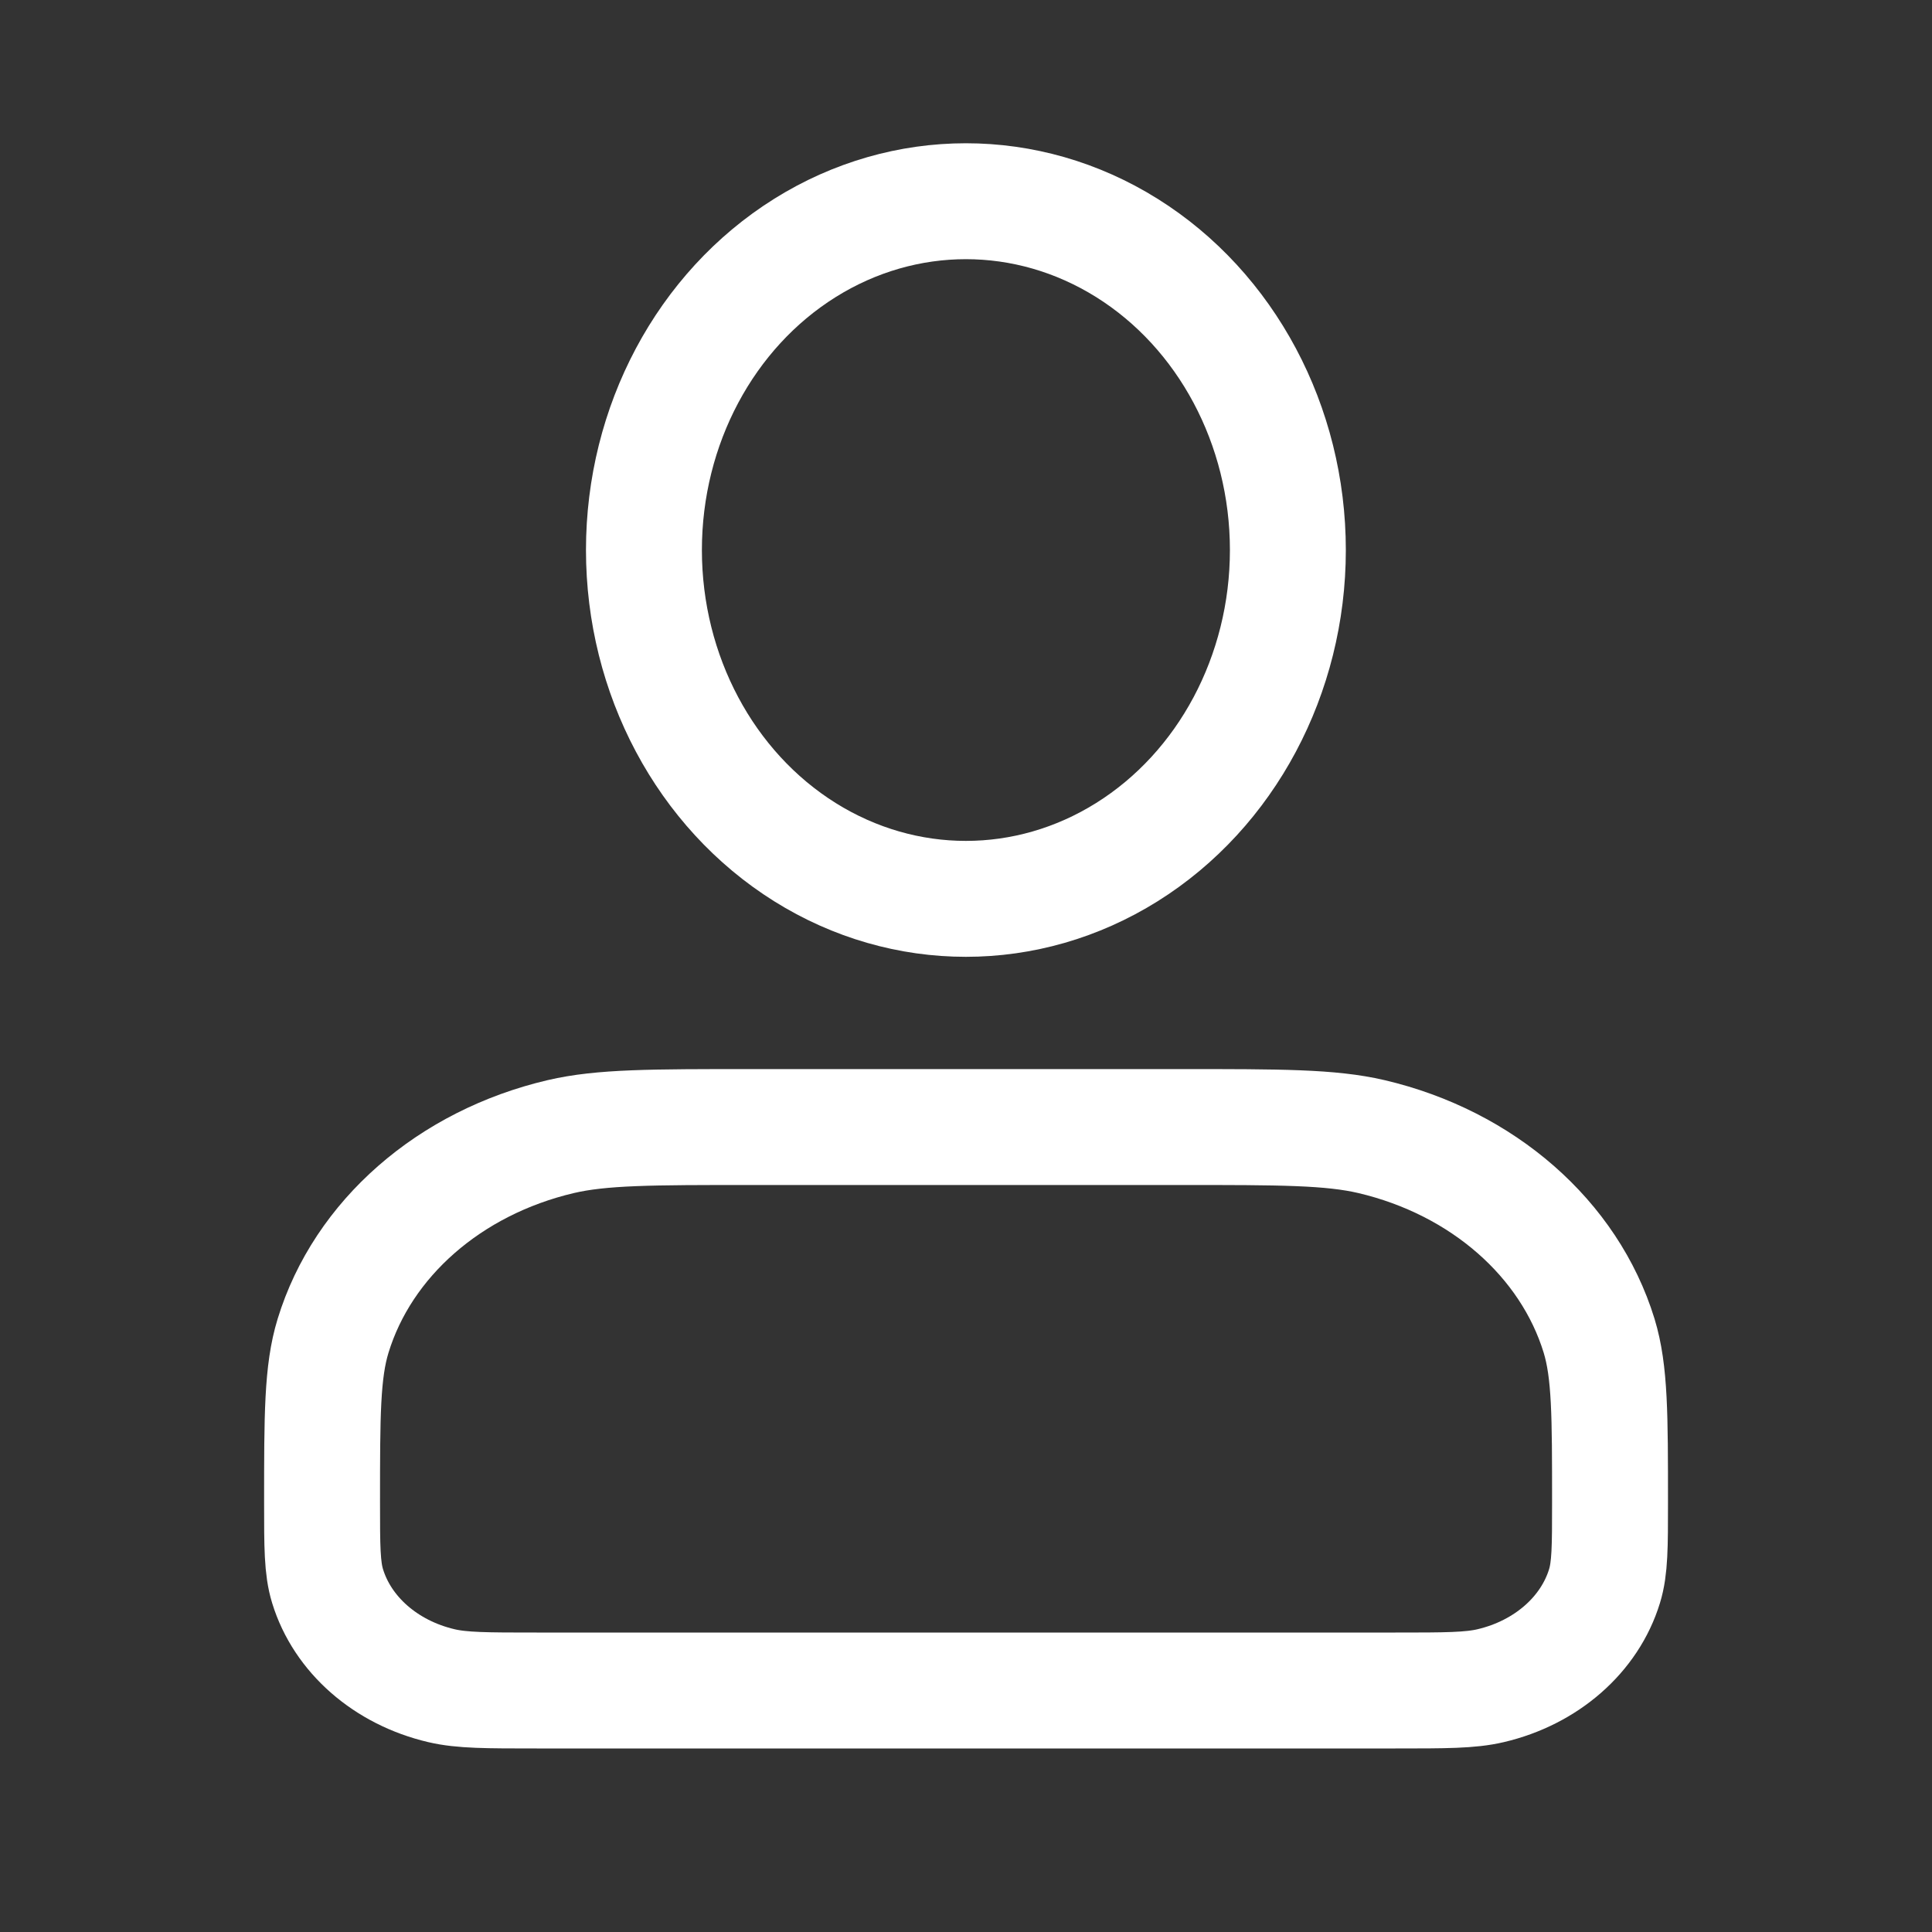
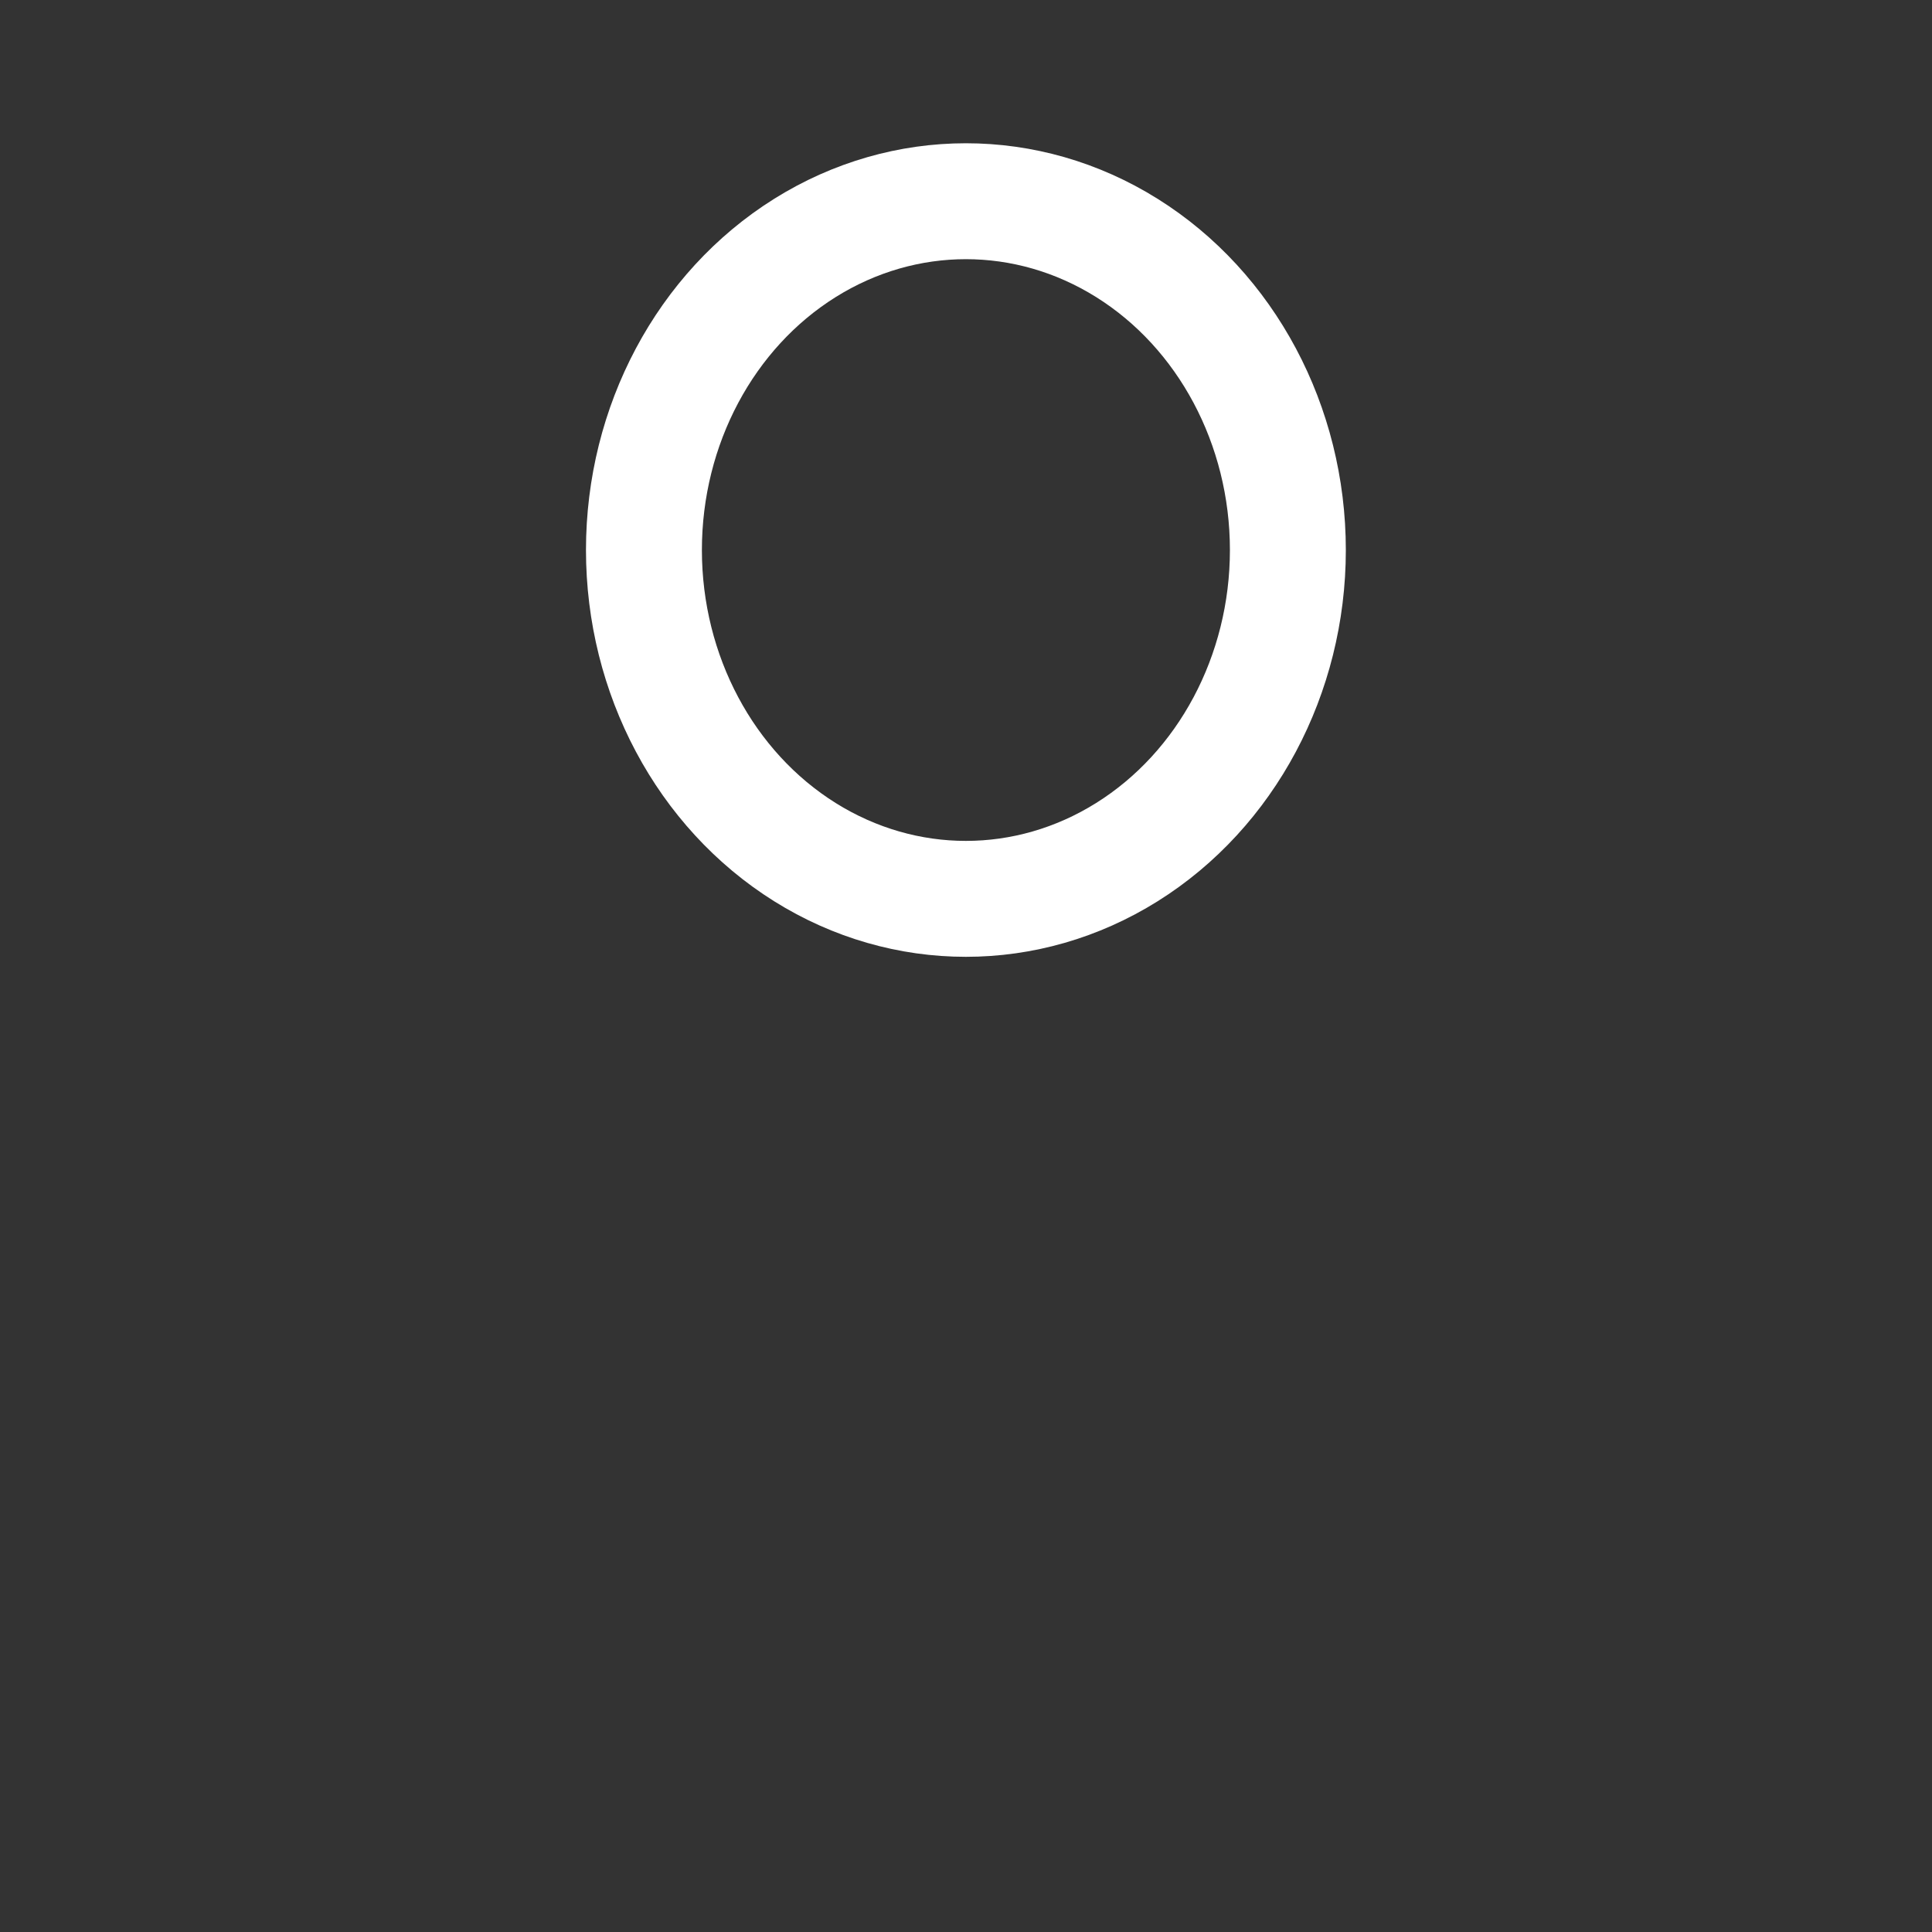
<svg xmlns="http://www.w3.org/2000/svg" fill="none" viewBox="0 0 20 20" height="20" width="20">
  <rect x="0" y="0" width="20" height="20" fill="#333333" stroke="none" />
-   <path stroke-width="1.2" stroke="white" d="M3.334 15.556C3.334 14.651 3.334 14.199 3.448 13.828C3.756 12.822 4.654 12.036 5.805 11.766C6.228 11.667 6.745 11.667 7.778 11.667H12.223C13.256 11.667 13.773 11.667 14.197 11.766C15.347 12.036 16.245 12.822 16.554 13.828C16.667 14.199 16.667 14.651 16.667 15.556C16.667 16.008 16.667 16.234 16.61 16.419C16.456 16.922 16.007 17.315 15.432 17.45C15.22 17.5 14.962 17.5 14.445 17.5H5.556C5.04 17.5 4.781 17.5 4.569 17.45C3.994 17.315 3.545 16.922 3.391 16.419C3.334 16.234 3.334 16.008 3.334 15.556Z" />
  <ellipse stroke-width="1.2" stroke="white" ry="3.611" rx="3.333" cy="5.694" cx="9.999" />
</svg>